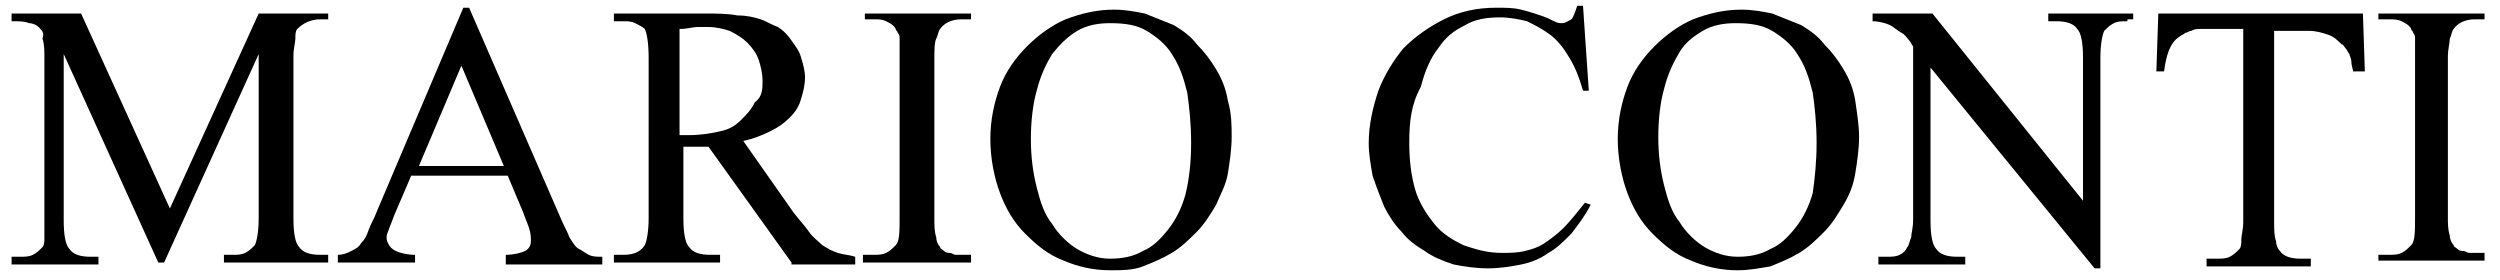
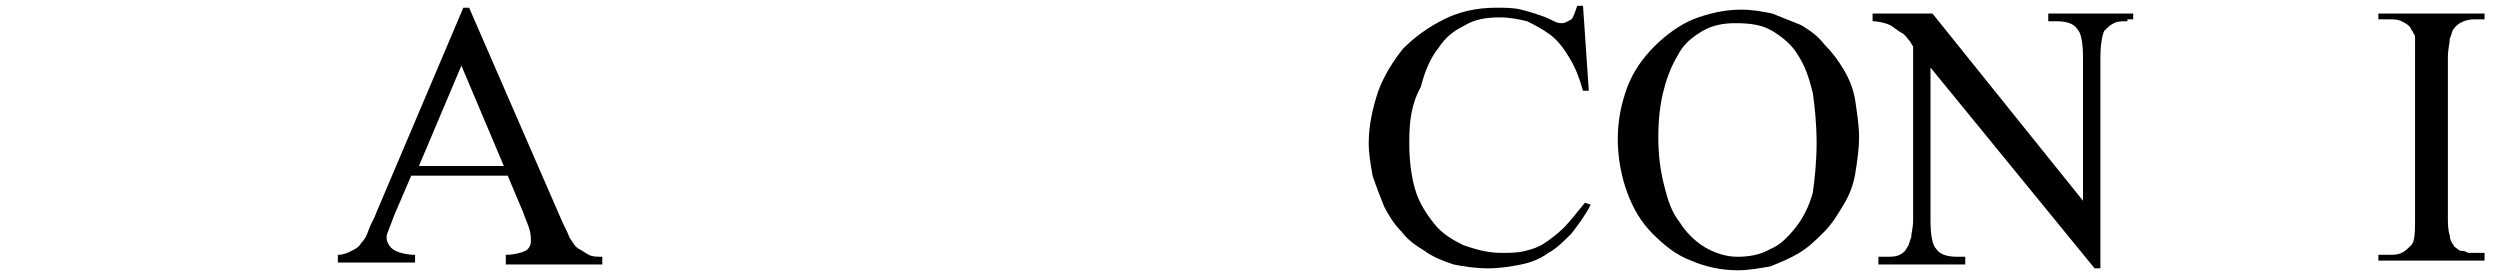
<svg xmlns="http://www.w3.org/2000/svg" version="1.1" id="Layer_1" x="0px" y="0px" viewBox="0 0 129.5 14.5" style="enable-background:new 0 0 129.5 14.5;" xml:space="preserve">
  <g>
    <g>
      <g>
-         <path d="M11.6,13.6v-0.4h0.4c0.3,0,0.5,0,0.7-0.1c0.2-0.1,0.3-0.2,0.5-0.4c0.1-0.2,0.2-0.7,0.2-1.4V2.8L8.5,13.6H8.2L3.3,2.8v8.6     c0,0.8,0.1,1.3,0.3,1.5c0.2,0.3,0.6,0.4,1.1,0.4h0.4v0.4H0.6v-0.4h0.4c0.3,0,0.5,0,0.7-0.1c0.2-0.1,0.3-0.2,0.5-0.4     c0.1-0.1,0.1-0.3,0.1-0.5c0-0.2,0-0.5,0-0.9V3c0-0.4,0-0.7-0.1-1C2.3,1.7,2.2,1.6,2,1.4C1.9,1.3,1.7,1.2,1.5,1.2     C1.3,1.1,1,1.1,0.6,1.1V0.7h3.6l4.6,10.1l4.6-10.1h3.6v0.3h-0.4c-0.5,0-0.9,0.2-1.2,0.5c-0.1,0.1-0.1,0.3-0.1,0.5     c0,0.2-0.1,0.5-0.1,0.9v8.4c0,0.8,0.1,1.3,0.3,1.5c0.2,0.3,0.6,0.4,1.1,0.4h0.4v0.4H11.6z" />
        <path d="M26.2,13.6v-0.4c0.4,0,0.8-0.1,1-0.2c0.2-0.1,0.3-0.3,0.3-0.5c0-0.2,0-0.4-0.1-0.7c-0.1-0.3-0.2-0.5-0.3-0.8l-0.8-1.9h-5     l-0.9,2.1c-0.1,0.3-0.2,0.5-0.3,0.8c-0.1,0.2-0.1,0.4,0,0.6c0.1,0.2,0.2,0.3,0.4,0.4c0.2,0.1,0.6,0.2,1,0.2v0.4h-4v-0.4     c0.3,0,0.5-0.1,0.7-0.2c0.2-0.1,0.4-0.2,0.5-0.4c0.2-0.2,0.3-0.4,0.4-0.7c0.1-0.3,0.3-0.6,0.4-0.9l4.5-10.6h0.3L29,11.2     c0.2,0.5,0.4,0.8,0.5,1.1c0.2,0.3,0.3,0.5,0.5,0.6c0.2,0.1,0.3,0.2,0.5,0.3c0.2,0.1,0.4,0.1,0.7,0.1v0.4H26.2z M23.9,3.4     l-2.2,5.2h4.4L23.9,3.4z" />
-         <path d="M41,13.6l-4.3-6c-0.2,0-0.3,0-0.4,0c-0.1,0-0.2,0-0.3,0c-0.1,0-0.2,0-0.3,0c-0.1,0-0.2,0-0.3,0v3.7     c0,0.8,0.1,1.3,0.3,1.5c0.2,0.3,0.6,0.4,1.1,0.4h0.5v0.4h-5.5v-0.4h0.5c0.6,0,0.9-0.2,1.1-0.5c0.1-0.2,0.2-0.7,0.2-1.4V3     c0-0.8-0.1-1.3-0.2-1.5c-0.1-0.1-0.3-0.2-0.5-0.3s-0.4-0.1-0.6-0.1h-0.5V0.7h4.6c0.7,0,1.3,0,1.8,0.1c0.5,0,0.9,0.1,1.2,0.2     c0.3,0.1,0.6,0.3,0.9,0.4c0.3,0.2,0.5,0.4,0.7,0.7c0.2,0.3,0.4,0.5,0.5,0.9c0.1,0.3,0.2,0.7,0.2,1c0,0.4-0.1,0.8-0.2,1.1     c-0.1,0.4-0.3,0.7-0.6,1c-0.3,0.3-0.6,0.5-1,0.7c-0.4,0.2-0.9,0.4-1.4,0.5l2.6,3.7c0.3,0.4,0.6,0.7,0.8,1     c0.2,0.3,0.5,0.5,0.7,0.7c0.3,0.2,0.5,0.3,0.8,0.4c0.3,0.1,0.6,0.1,0.9,0.2v0.4H41z M39.5,4.2c0-0.4-0.1-0.8-0.2-1.1     c-0.1-0.3-0.3-0.6-0.6-0.9c-0.2-0.2-0.5-0.4-0.9-0.6c-0.3-0.1-0.7-0.2-1.1-0.2c-0.2,0-0.4,0-0.6,0c-0.2,0-0.5,0.1-0.9,0.1V7h0.5     c0.6,0,1.2-0.1,1.6-0.2c0.5-0.1,0.8-0.3,1.1-0.6c0.3-0.3,0.5-0.5,0.7-0.9C39.5,5,39.5,4.6,39.5,4.2z" />
-         <path d="M44.7,13.6v-0.4h0.5c0.3,0,0.5,0,0.7-0.1c0.2-0.1,0.3-0.2,0.5-0.4c0.2-0.2,0.2-0.7,0.2-1.5V3c0-0.2,0-0.4,0-0.6     c0-0.2,0-0.3,0-0.4c0-0.1,0-0.2-0.1-0.3c0-0.1-0.1-0.1-0.1-0.2c-0.1-0.2-0.3-0.3-0.5-0.4c-0.2-0.1-0.4-0.1-0.6-0.1h-0.5V0.7h5.5     v0.3h-0.5c-0.5,0-0.9,0.2-1.1,0.5c-0.1,0.1-0.1,0.3-0.2,0.5S48.4,2.6,48.4,3v8.3c0,0.4,0,0.7,0.1,1c0,0.2,0.1,0.4,0.2,0.5     c0,0.1,0.1,0.1,0.2,0.2c0.1,0.1,0.2,0.1,0.3,0.1c0.1,0,0.2,0.1,0.3,0.1c0.1,0,0.2,0,0.3,0h0.5v0.4H44.7z" />
-         <path d="M63.8,7.1c0,0.6-0.1,1.3-0.2,1.9c-0.1,0.6-0.4,1.1-0.6,1.6c-0.3,0.5-0.6,1-1,1.4c-0.4,0.4-0.8,0.8-1.3,1.1     c-0.5,0.3-1,0.5-1.5,0.7c-0.5,0.2-1.1,0.2-1.7,0.2c-0.9,0-1.7-0.2-2.4-0.5c-0.8-0.3-1.4-0.8-2-1.4c-0.6-0.6-1-1.3-1.3-2.1     c-0.3-0.8-0.5-1.8-0.5-2.8c0-1,0.2-1.9,0.5-2.7c0.3-0.8,0.8-1.5,1.4-2.1c0.6-0.6,1.3-1.1,2-1.4c0.8-0.3,1.6-0.5,2.5-0.5     c0.6,0,1.1,0.1,1.6,0.2c0.5,0.2,1,0.4,1.5,0.6c0.5,0.3,0.9,0.6,1.2,1c0.4,0.4,0.7,0.8,1,1.3c0.3,0.5,0.5,1,0.6,1.6     C63.8,5.9,63.8,6.5,63.8,7.1z M61.7,7.4c0-1-0.1-1.9-0.2-2.6c-0.2-0.8-0.4-1.4-0.8-2c-0.3-0.5-0.8-0.9-1.3-1.2     c-0.5-0.3-1.1-0.4-1.9-0.4c-0.6,0-1.2,0.1-1.7,0.4c-0.5,0.3-0.9,0.7-1.3,1.2c-0.3,0.5-0.6,1.1-0.8,1.9c-0.2,0.7-0.3,1.6-0.3,2.5     c0,0.9,0.1,1.7,0.3,2.5c0.2,0.8,0.4,1.4,0.8,1.9c0.3,0.5,0.8,1,1.3,1.3c0.5,0.3,1.1,0.5,1.7,0.5c0.6,0,1.2-0.1,1.7-0.4     c0.5-0.2,0.9-0.6,1.3-1.1c0.4-0.5,0.7-1.1,0.9-1.8C61.6,9.3,61.7,8.4,61.7,7.4z" />
        <path d="M82.4,10.6c-0.3,0.6-0.7,1.1-1,1.5c-0.4,0.4-0.8,0.8-1.2,1c-0.4,0.3-0.9,0.5-1.4,0.6c-0.5,0.1-1.1,0.2-1.7,0.2     c-0.7,0-1.3-0.1-1.8-0.2c-0.6-0.2-1.1-0.4-1.5-0.7c-0.5-0.3-0.9-0.6-1.2-1c-0.4-0.4-0.7-0.9-0.9-1.3c-0.2-0.5-0.4-1-0.6-1.6     c-0.1-0.6-0.2-1.1-0.2-1.7c0-0.9,0.2-1.8,0.5-2.7c0.3-0.8,0.8-1.6,1.3-2.2c0.6-0.6,1.3-1.1,2.1-1.5c0.8-0.4,1.7-0.6,2.7-0.6     c0.5,0,0.9,0,1.3,0.1c0.4,0.1,0.7,0.2,1,0.3c0.3,0.1,0.5,0.2,0.7,0.3c0.2,0.1,0.3,0.1,0.4,0.1c0.2,0,0.3-0.1,0.5-0.2     c0.1-0.1,0.2-0.4,0.3-0.7h0.3l0.3,4.4h-0.3c-0.2-0.7-0.4-1.2-0.7-1.7c-0.3-0.5-0.6-0.9-1-1.2c-0.4-0.3-0.8-0.5-1.2-0.7     c-0.4-0.1-0.9-0.2-1.4-0.2c-0.7,0-1.3,0.1-1.8,0.4c-0.6,0.3-1,0.6-1.4,1.2c-0.4,0.5-0.7,1.2-0.9,2C73.1,5.4,73,6.3,73,7.4     c0,0.9,0.1,1.7,0.3,2.4c0.2,0.7,0.6,1.3,1,1.8c0.4,0.5,0.9,0.8,1.5,1.1c0.6,0.2,1.2,0.4,2,0.4c0.4,0,0.8,0,1.2-0.1     c0.4-0.1,0.7-0.2,1-0.4c0.3-0.2,0.7-0.5,1-0.8c0.3-0.3,0.7-0.8,1.1-1.3L82.4,10.6z" />
        <path d="M96.3,7.1c0,0.6-0.1,1.3-0.2,1.9c-0.1,0.6-0.3,1.1-0.6,1.6c-0.3,0.5-0.6,1-1,1.4c-0.4,0.4-0.8,0.8-1.3,1.1     c-0.5,0.3-1,0.5-1.5,0.7C91.1,13.9,90.6,14,90,14c-0.9,0-1.7-0.2-2.4-0.5c-0.8-0.3-1.4-0.8-2-1.4c-0.6-0.6-1-1.3-1.3-2.1     c-0.3-0.8-0.5-1.8-0.5-2.8c0-1,0.2-1.9,0.5-2.7c0.3-0.8,0.8-1.5,1.4-2.1c0.6-0.6,1.3-1.1,2-1.4c0.8-0.3,1.6-0.5,2.5-0.5     c0.6,0,1.1,0.1,1.6,0.2c0.5,0.2,1,0.4,1.5,0.6c0.5,0.3,0.9,0.6,1.2,1c0.4,0.4,0.7,0.8,1,1.3c0.3,0.5,0.5,1,0.6,1.6     C96.2,5.9,96.3,6.5,96.3,7.1z M94.1,7.4c0-1-0.1-1.9-0.2-2.6c-0.2-0.8-0.4-1.4-0.8-2c-0.3-0.5-0.8-0.9-1.3-1.2     c-0.5-0.3-1.1-0.4-1.9-0.4c-0.6,0-1.2,0.1-1.7,0.4S87.3,2.2,87,2.7c-0.3,0.5-0.6,1.1-0.8,1.9c-0.2,0.7-0.3,1.6-0.3,2.5     c0,0.9,0.1,1.7,0.3,2.5c0.2,0.8,0.4,1.4,0.8,1.9c0.3,0.5,0.8,1,1.3,1.3c0.5,0.3,1.1,0.5,1.7,0.5c0.6,0,1.2-0.1,1.7-0.4     c0.5-0.2,0.9-0.6,1.3-1.1c0.4-0.5,0.7-1.1,0.9-1.8C94,9.3,94.1,8.4,94.1,7.4z" />
        <path d="M110.2,1.1c-0.3,0-0.5,0-0.7,0.1c-0.2,0.1-0.3,0.2-0.5,0.4c-0.1,0.2-0.2,0.7-0.2,1.4v10.9h-0.3l-8.5-10.4v7.9     c0,0.8,0.1,1.3,0.3,1.5c0.2,0.3,0.6,0.4,1.1,0.4h0.4v0.4h-4.5v-0.4h0.4c0.3,0,0.5,0,0.7-0.1c0.2-0.1,0.3-0.2,0.4-0.4     c0.1-0.1,0.1-0.3,0.2-0.5c0-0.2,0.1-0.5,0.1-0.9v-9c-0.1-0.1-0.1-0.2-0.2-0.3c-0.1-0.1-0.2-0.3-0.4-0.4c-0.2-0.1-0.4-0.3-0.6-0.4     c-0.2-0.1-0.6-0.2-0.9-0.2V0.7h3.1l7.8,9.7V3c0-0.8-0.1-1.3-0.3-1.5c-0.2-0.3-0.6-0.4-1.1-0.4h-0.4V0.7h4.4v0.3H110.2z" />
-         <path d="M121.9,3.8c0-0.2-0.1-0.4-0.1-0.6c0-0.2-0.1-0.3-0.1-0.4c-0.1-0.1-0.1-0.2-0.2-0.3c-0.1-0.1-0.1-0.2-0.2-0.2     c-0.2-0.2-0.4-0.4-0.7-0.5c-0.3-0.1-0.6-0.2-1-0.2h-1.8v9.9c0,0.4,0,0.7,0.1,1c0,0.2,0.1,0.4,0.2,0.5c0.2,0.3,0.6,0.4,1.1,0.4     h0.5v0.4h-5.4v-0.4h0.5c0.3,0,0.5,0,0.7-0.1c0.2-0.1,0.3-0.2,0.5-0.4c0.1-0.1,0.1-0.3,0.1-0.5c0-0.2,0.1-0.5,0.1-0.9V1.5h-1.5     c-0.3,0-0.5,0-0.7,0c-0.2,0-0.3,0-0.5,0.1c-0.1,0-0.2,0.1-0.3,0.1c-0.1,0.1-0.2,0.1-0.3,0.2c-0.5,0.3-0.7,1-0.8,1.8h-0.4l0.1-3     h10.6l0.1,3H121.9z" />
        <path d="M123.2,13.6v-0.4h0.5c0.3,0,0.5,0,0.7-0.1c0.2-0.1,0.3-0.2,0.5-0.4c0.2-0.2,0.2-0.7,0.2-1.5V3c0-0.2,0-0.4,0-0.6     c0-0.2,0-0.3,0-0.4c0-0.1,0-0.2-0.1-0.3c0-0.1-0.1-0.1-0.1-0.2c-0.1-0.2-0.3-0.3-0.5-0.4c-0.2-0.1-0.4-0.1-0.7-0.1h-0.5V0.7h5.5     v0.3h-0.5c-0.5,0-0.9,0.2-1.1,0.5c-0.1,0.1-0.1,0.3-0.2,0.5c0,0.2-0.1,0.6-0.1,0.9v8.3c0,0.4,0,0.7,0.1,1c0,0.2,0.1,0.4,0.2,0.5     c0,0.1,0.1,0.1,0.2,0.2c0.1,0.1,0.2,0.1,0.3,0.1c0.1,0,0.2,0.1,0.3,0.1c0.1,0,0.2,0,0.3,0h0.5v0.4H123.2z" />
      </g>
    </g>
  </g>
</svg>